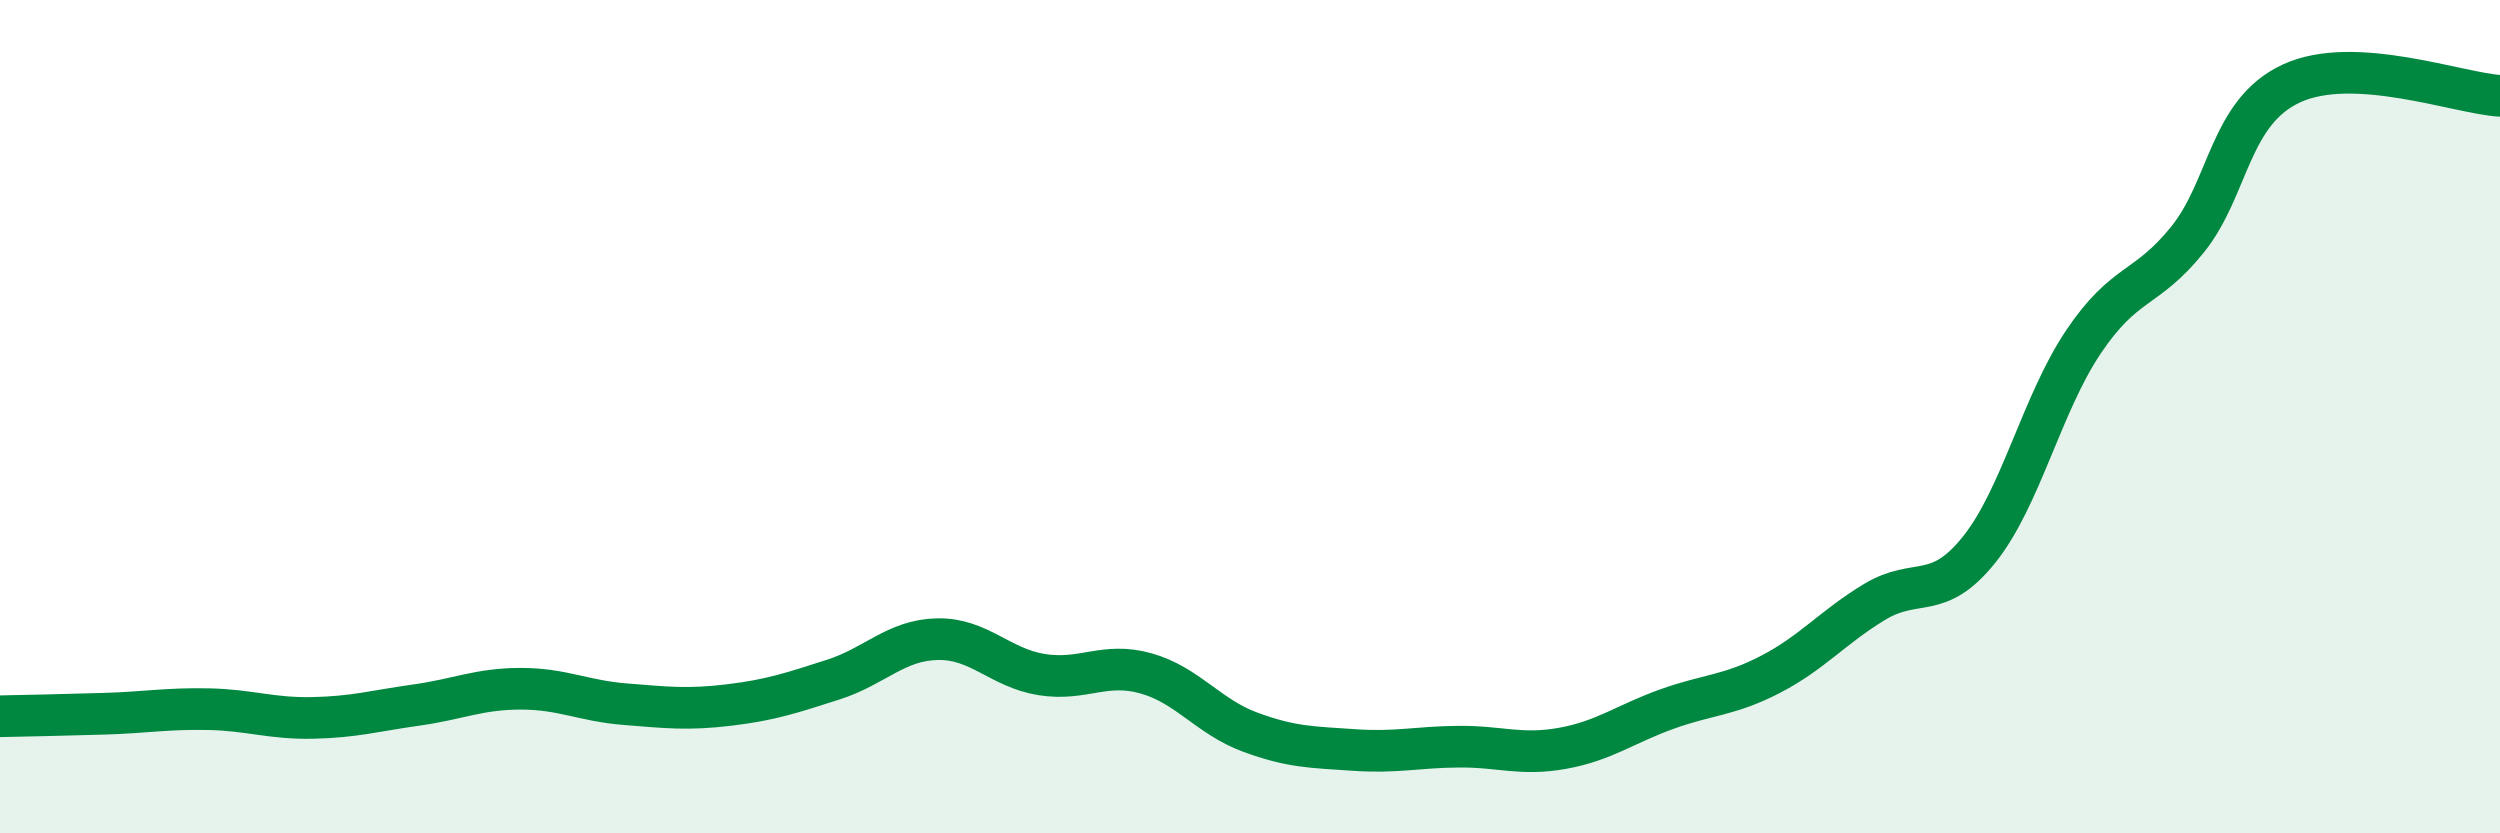
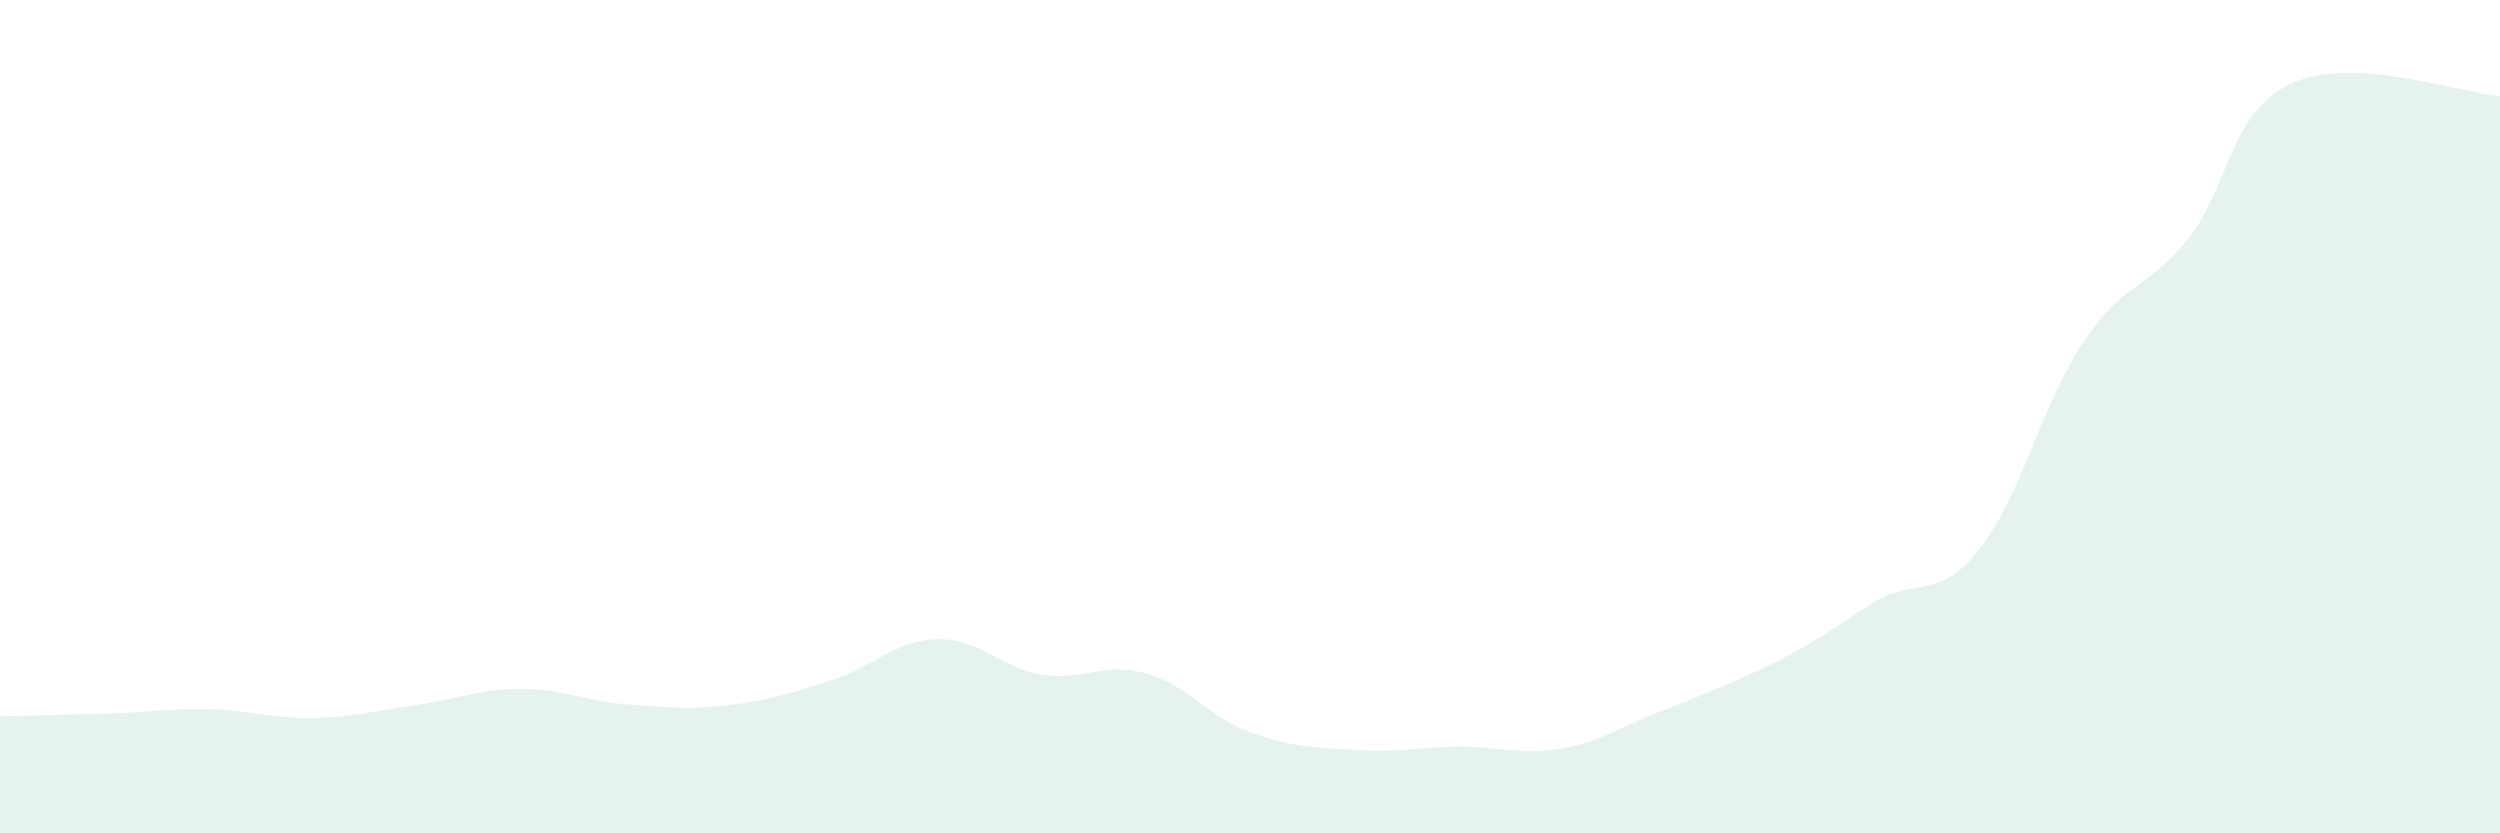
<svg xmlns="http://www.w3.org/2000/svg" width="60" height="20" viewBox="0 0 60 20">
-   <path d="M 0,17.19 C 0.5,17.18 1.5,17.16 2.5,17.13 C 3.5,17.1 4,17 5,17.02 C 6,17.04 6.5,17.25 7.5,17.23 C 8.5,17.21 9,17.06 10,16.92 C 11,16.78 11.5,16.53 12.5,16.53 C 13.5,16.53 14,16.82 15,16.9 C 16,16.98 16.5,17.04 17.5,16.92 C 18.5,16.8 19,16.63 20,16.31 C 21,15.99 21.5,15.36 22.5,15.34 C 23.5,15.32 24,16.03 25,16.19 C 26,16.35 26.5,15.88 27.5,16.16 C 28.5,16.44 29,17.2 30,17.57 C 31,17.94 31.5,17.93 32.5,18 C 33.5,18.07 34,17.93 35,17.92 C 36,17.91 36.5,18.14 37.5,17.96 C 38.5,17.78 39,17.38 40,17.02 C 41,16.66 41.5,16.7 42.5,16.18 C 43.5,15.66 44,15.04 45,14.44 C 46,13.84 46.5,14.44 47.5,13.19 C 48.5,11.94 49,9.7 50,8.21 C 51,6.72 51.5,6.99 52.5,5.75 C 53.5,4.51 53.5,2.69 55,2 C 56.5,1.31 59,2.24 60,2.3L60 20L0 20Z" fill="#008740" opacity="0.1" stroke-linecap="round" stroke-linejoin="round" />
-   <path d="M 0,17.19 C 0.5,17.18 1.5,17.16 2.5,17.13 C 3.5,17.1 4,17 5,17.02 C 6,17.04 6.5,17.25 7.5,17.23 C 8.5,17.21 9,17.06 10,16.92 C 11,16.78 11.5,16.53 12.5,16.53 C 13.5,16.53 14,16.82 15,16.9 C 16,16.98 16.5,17.04 17.5,16.92 C 18.5,16.8 19,16.63 20,16.31 C 21,15.99 21.5,15.36 22.5,15.34 C 23.5,15.32 24,16.03 25,16.19 C 26,16.35 26.5,15.88 27.5,16.16 C 28.5,16.44 29,17.2 30,17.57 C 31,17.94 31.5,17.93 32.5,18 C 33.5,18.07 34,17.93 35,17.92 C 36,17.91 36.5,18.14 37.5,17.96 C 38.5,17.78 39,17.38 40,17.02 C 41,16.66 41.5,16.7 42.5,16.18 C 43.5,15.66 44,15.04 45,14.44 C 46,13.84 46.5,14.44 47.5,13.19 C 48.5,11.94 49,9.7 50,8.21 C 51,6.72 51.5,6.99 52.5,5.75 C 53.5,4.51 53.5,2.69 55,2 C 56.5,1.31 59,2.24 60,2.3" stroke="#008740" stroke-width="1" fill="none" stroke-linecap="round" stroke-linejoin="round" />
+   <path d="M 0,17.19 C 0.5,17.18 1.5,17.16 2.5,17.13 C 3.5,17.1 4,17 5,17.02 C 6,17.04 6.5,17.25 7.5,17.23 C 8.5,17.21 9,17.06 10,16.92 C 11,16.78 11.5,16.53 12.5,16.53 C 13.5,16.53 14,16.82 15,16.9 C 16,16.98 16.5,17.04 17.5,16.92 C 18.5,16.8 19,16.63 20,16.31 C 21,15.99 21.5,15.36 22.5,15.34 C 23.5,15.32 24,16.03 25,16.19 C 26,16.35 26.5,15.88 27.5,16.16 C 28.5,16.44 29,17.2 30,17.57 C 31,17.94 31.5,17.93 32.5,18 C 33.5,18.07 34,17.93 35,17.92 C 36,17.91 36.5,18.14 37.5,17.96 C 38.5,17.78 39,17.38 40,17.02 C 43.5,15.66 44,15.04 45,14.44 C 46,13.84 46.5,14.44 47.5,13.19 C 48.5,11.94 49,9.7 50,8.21 C 51,6.72 51.5,6.99 52.5,5.75 C 53.5,4.51 53.5,2.69 55,2 C 56.5,1.31 59,2.24 60,2.3L60 20L0 20Z" fill="#008740" opacity="0.1" stroke-linecap="round" stroke-linejoin="round" />
</svg>